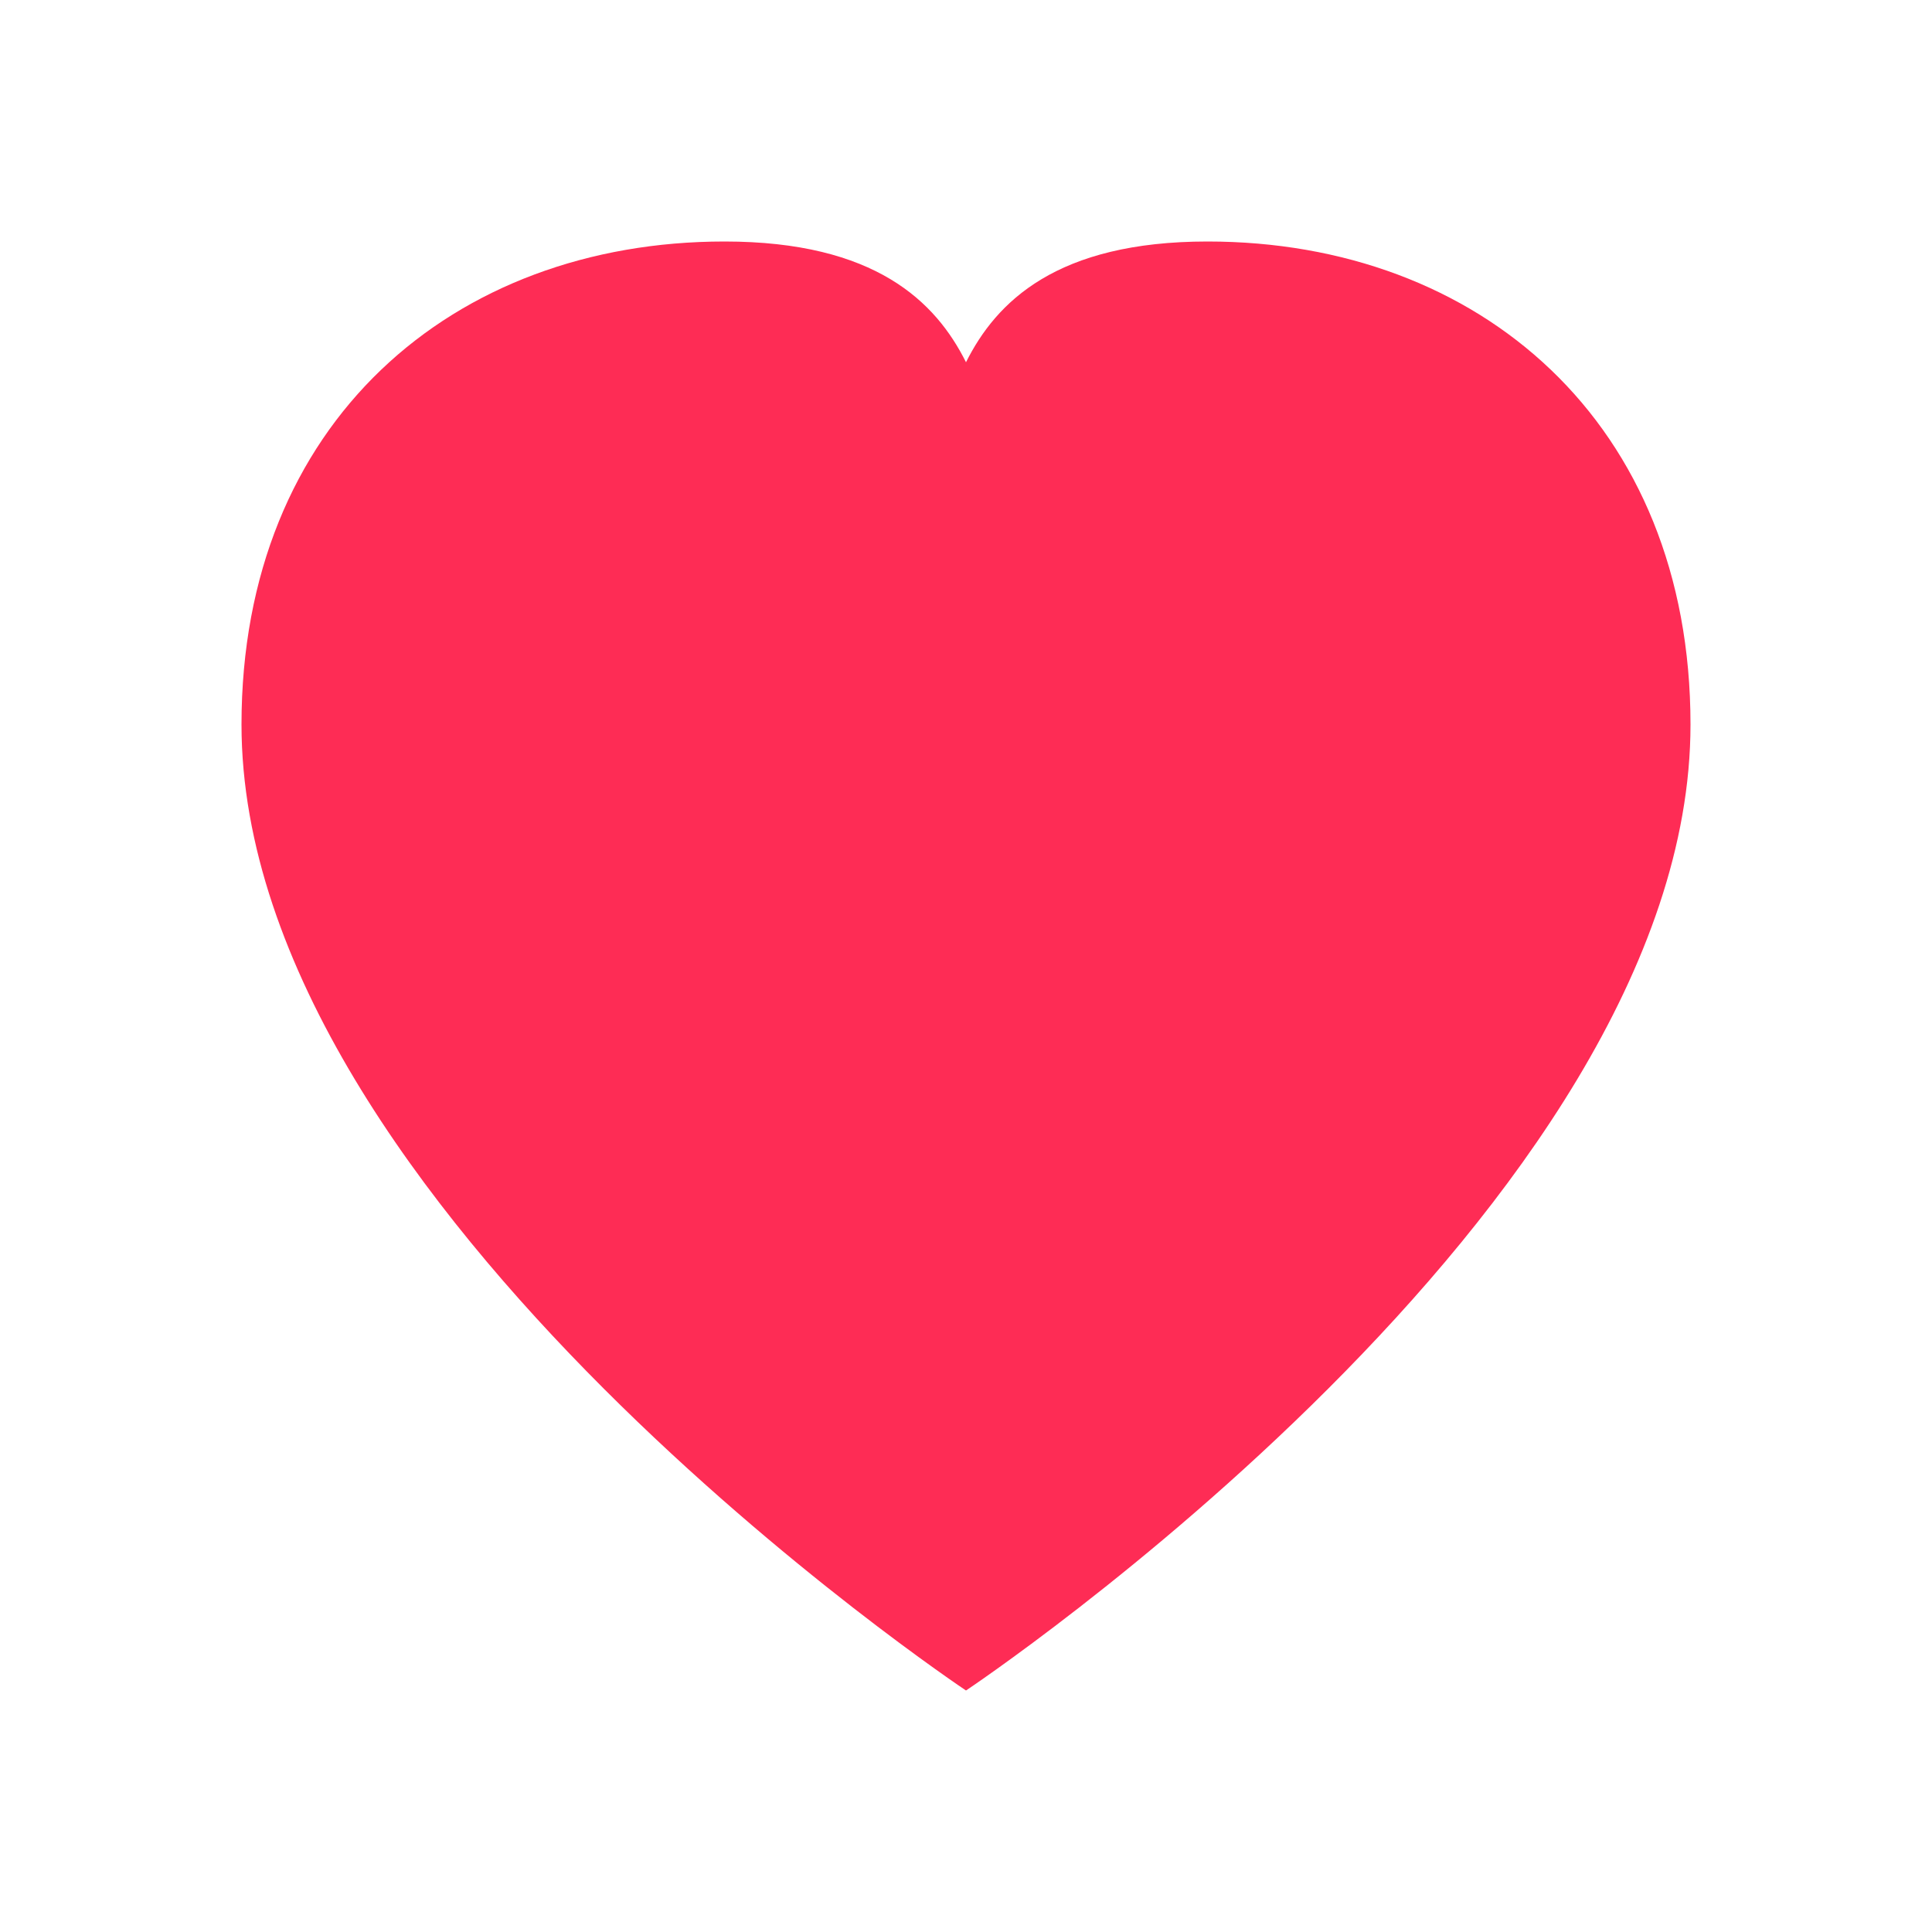
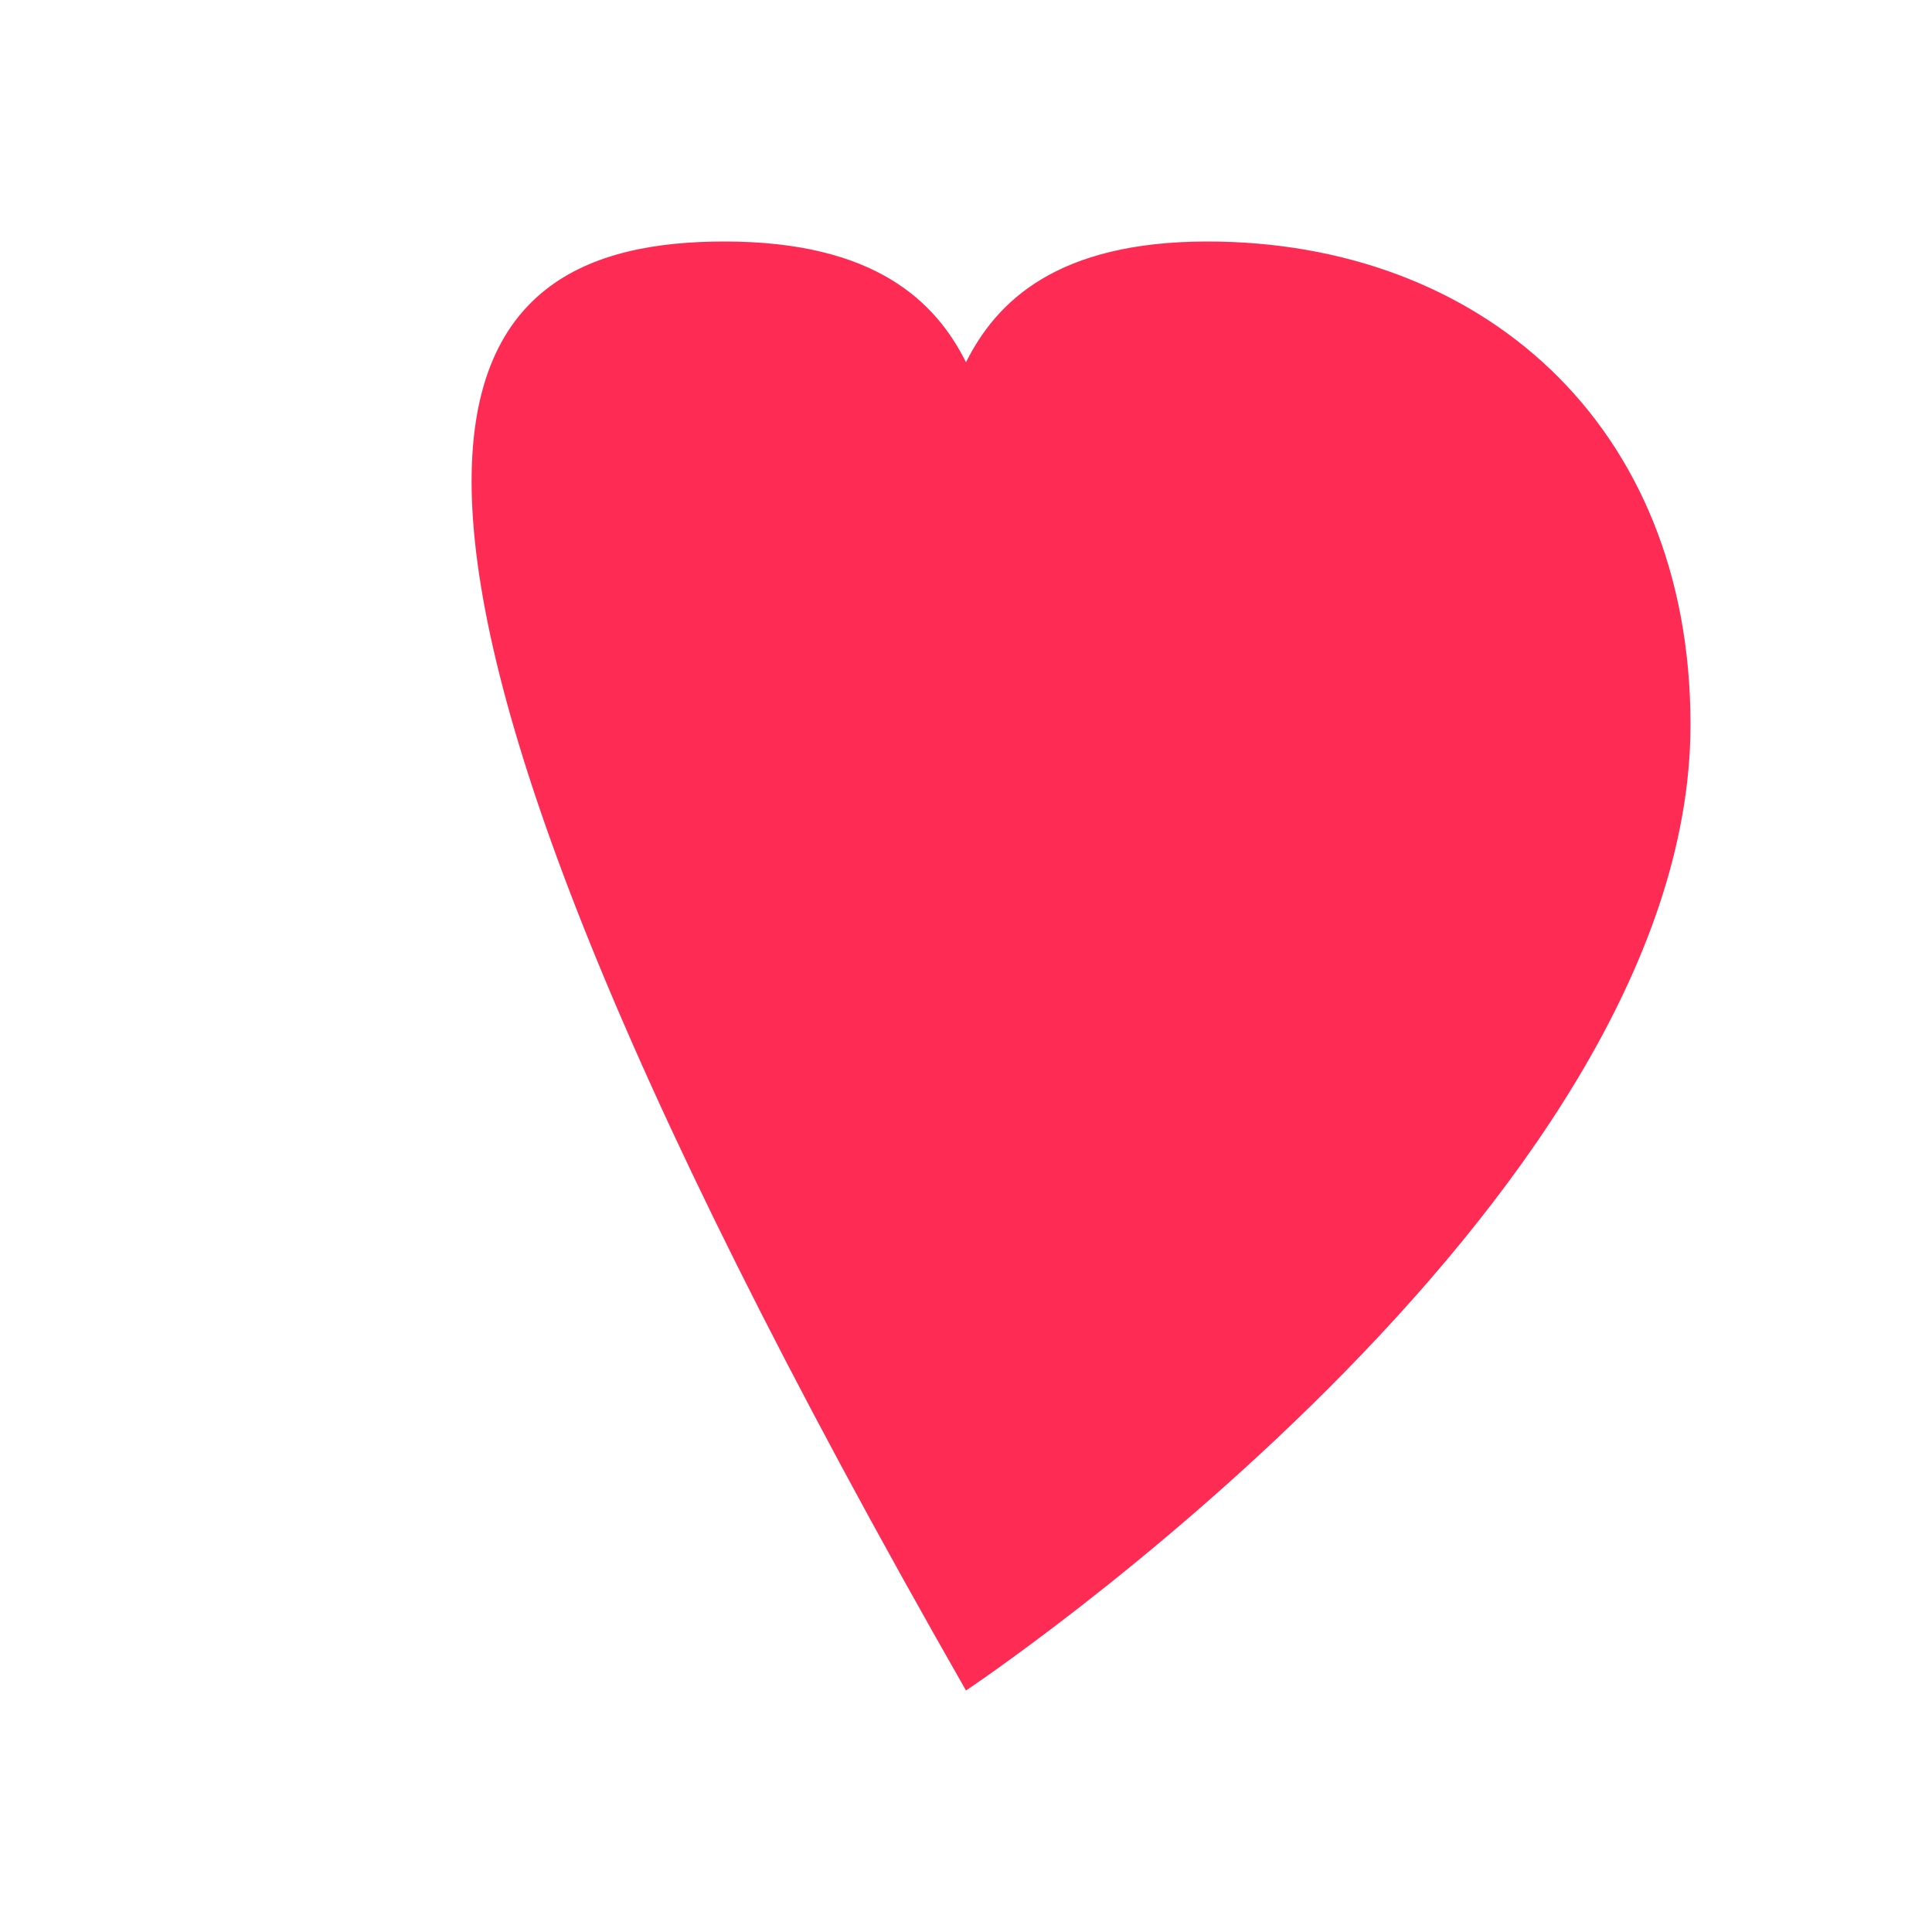
<svg xmlns="http://www.w3.org/2000/svg" width="32" height="32" viewBox="0 0 32 32" fill="none">
-   <path d="M16 28C16 28 4 20 4 12C4 7 7.5 4 12 4C14.5 4 15.5 5 16 6C16.5 5 17.5 4 20 4C24.5 4 28 7 28 12C28 20 16 28 16 28Z" fill="#FE2C55" />
+   <path d="M16 28C4 7 7.5 4 12 4C14.5 4 15.5 5 16 6C16.5 5 17.5 4 20 4C24.5 4 28 7 28 12C28 20 16 28 16 28Z" fill="#FE2C55" />
</svg>